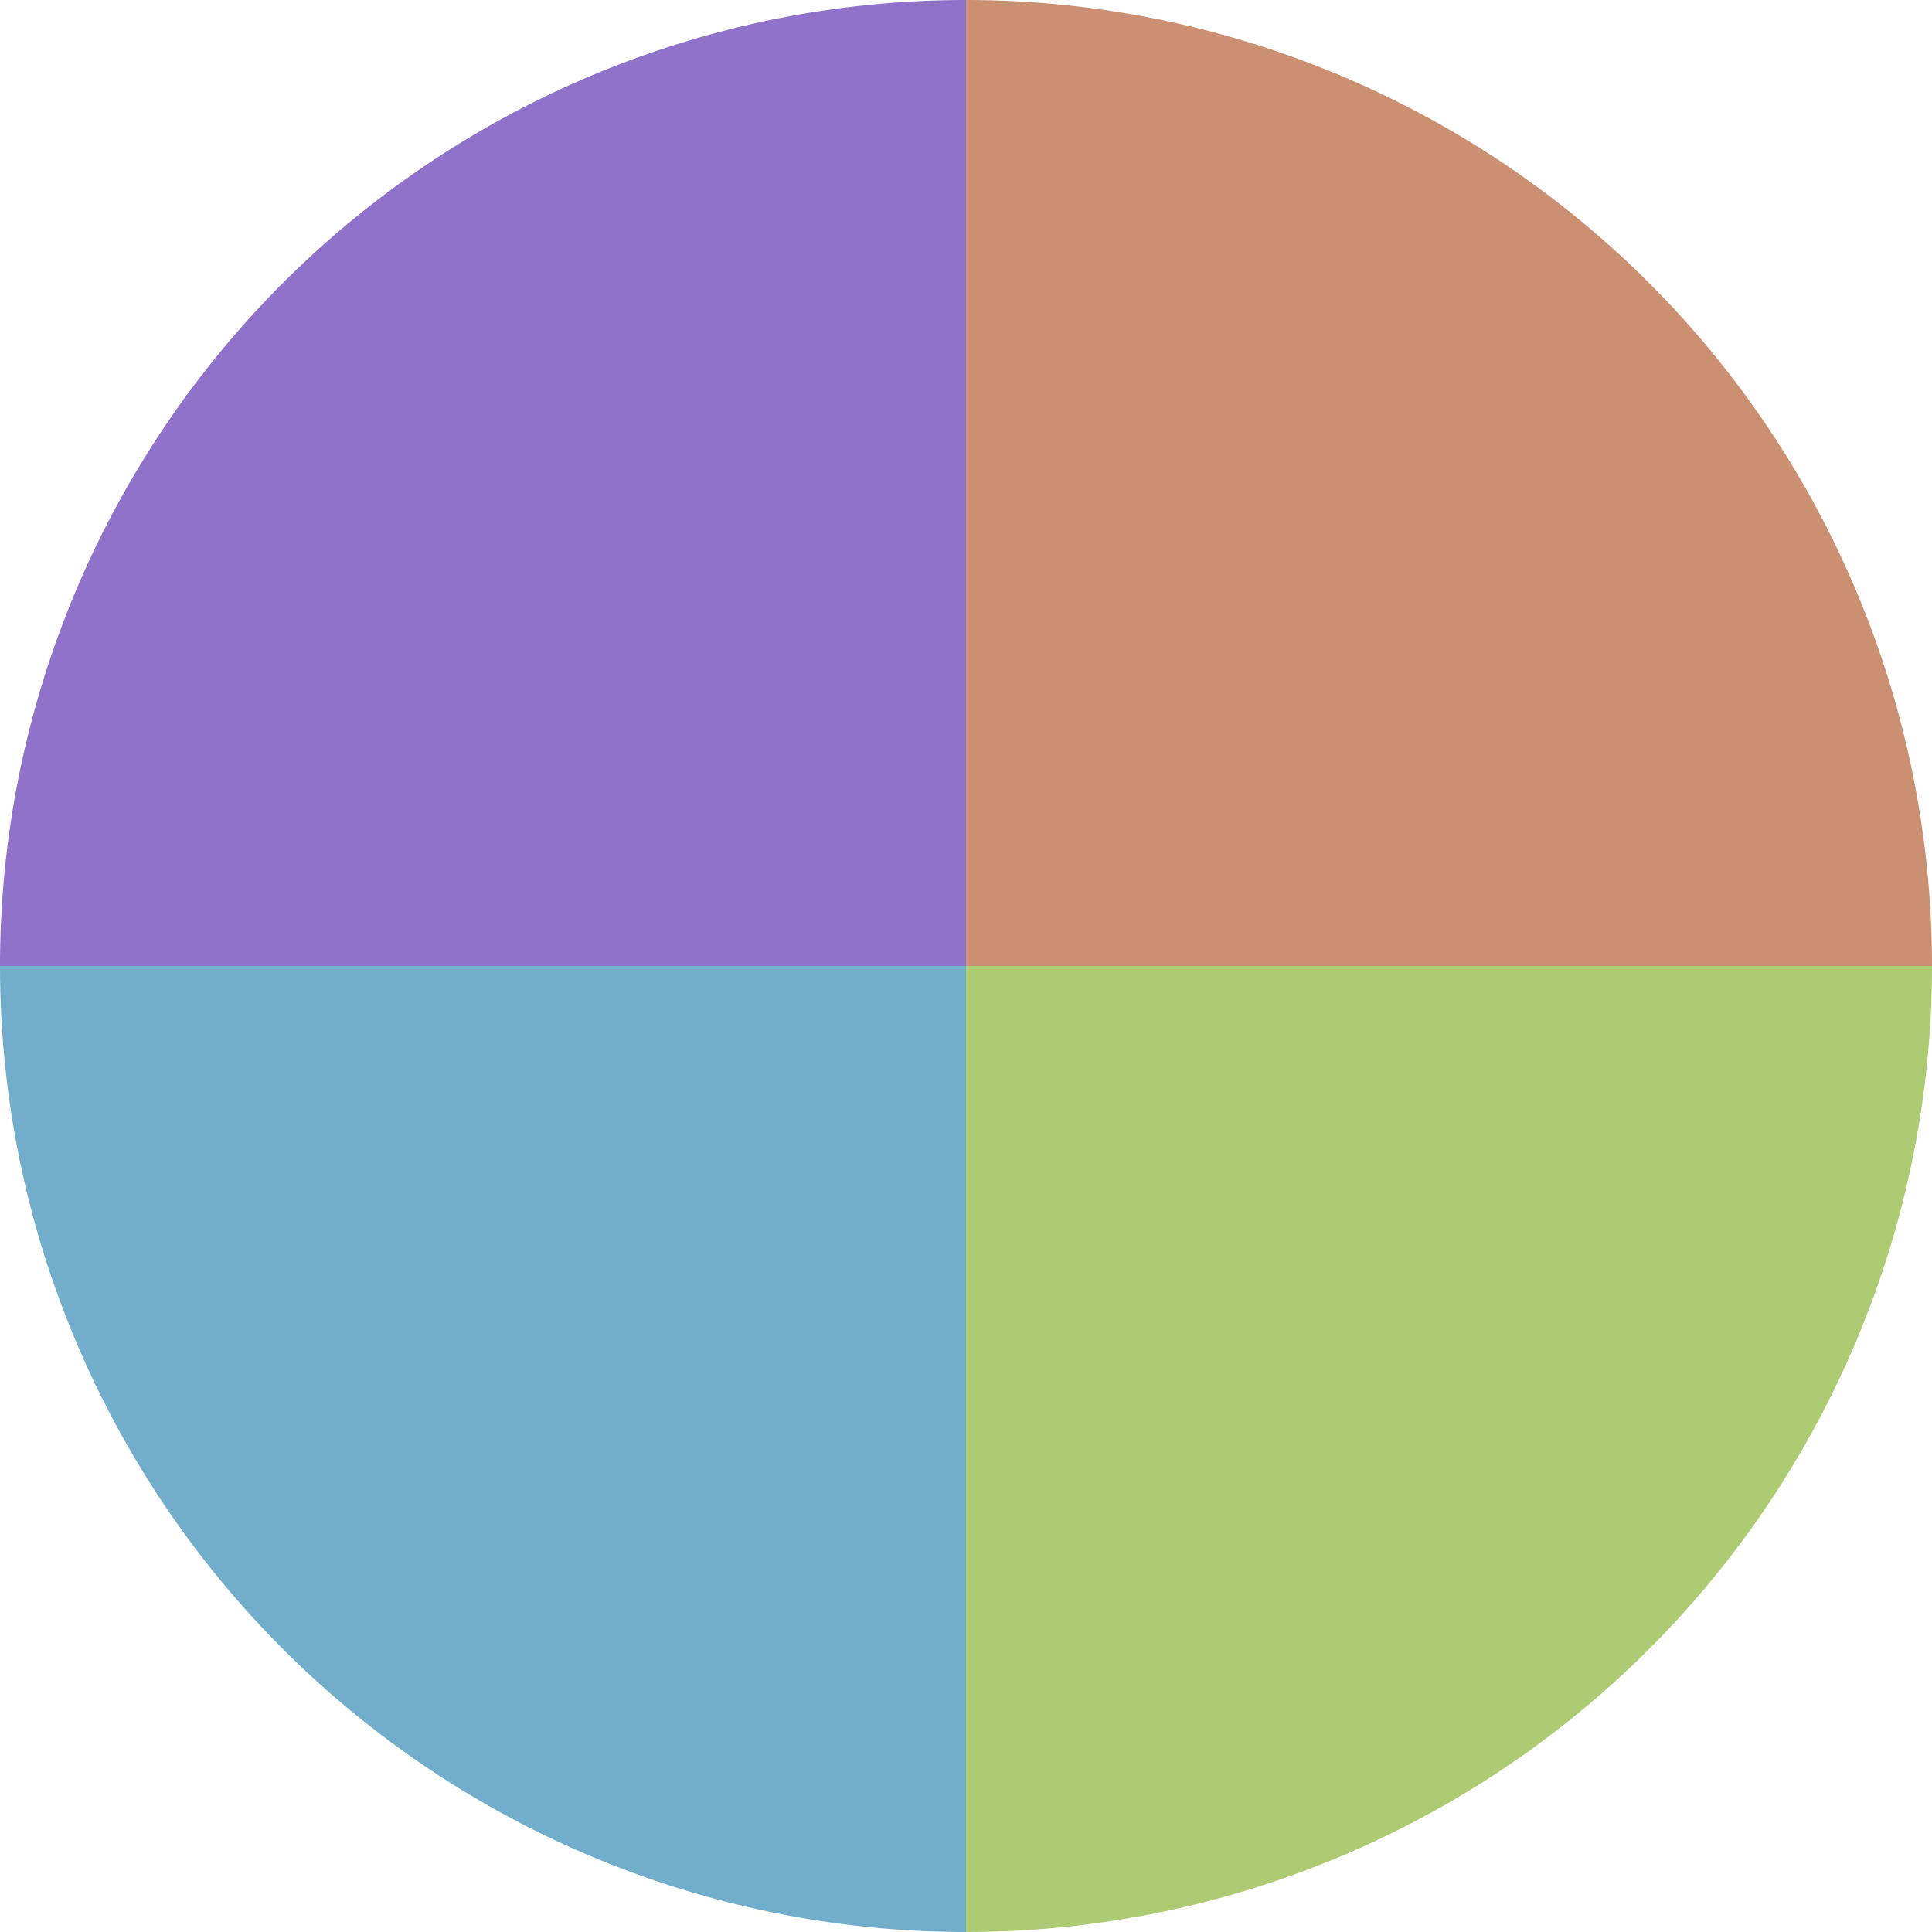
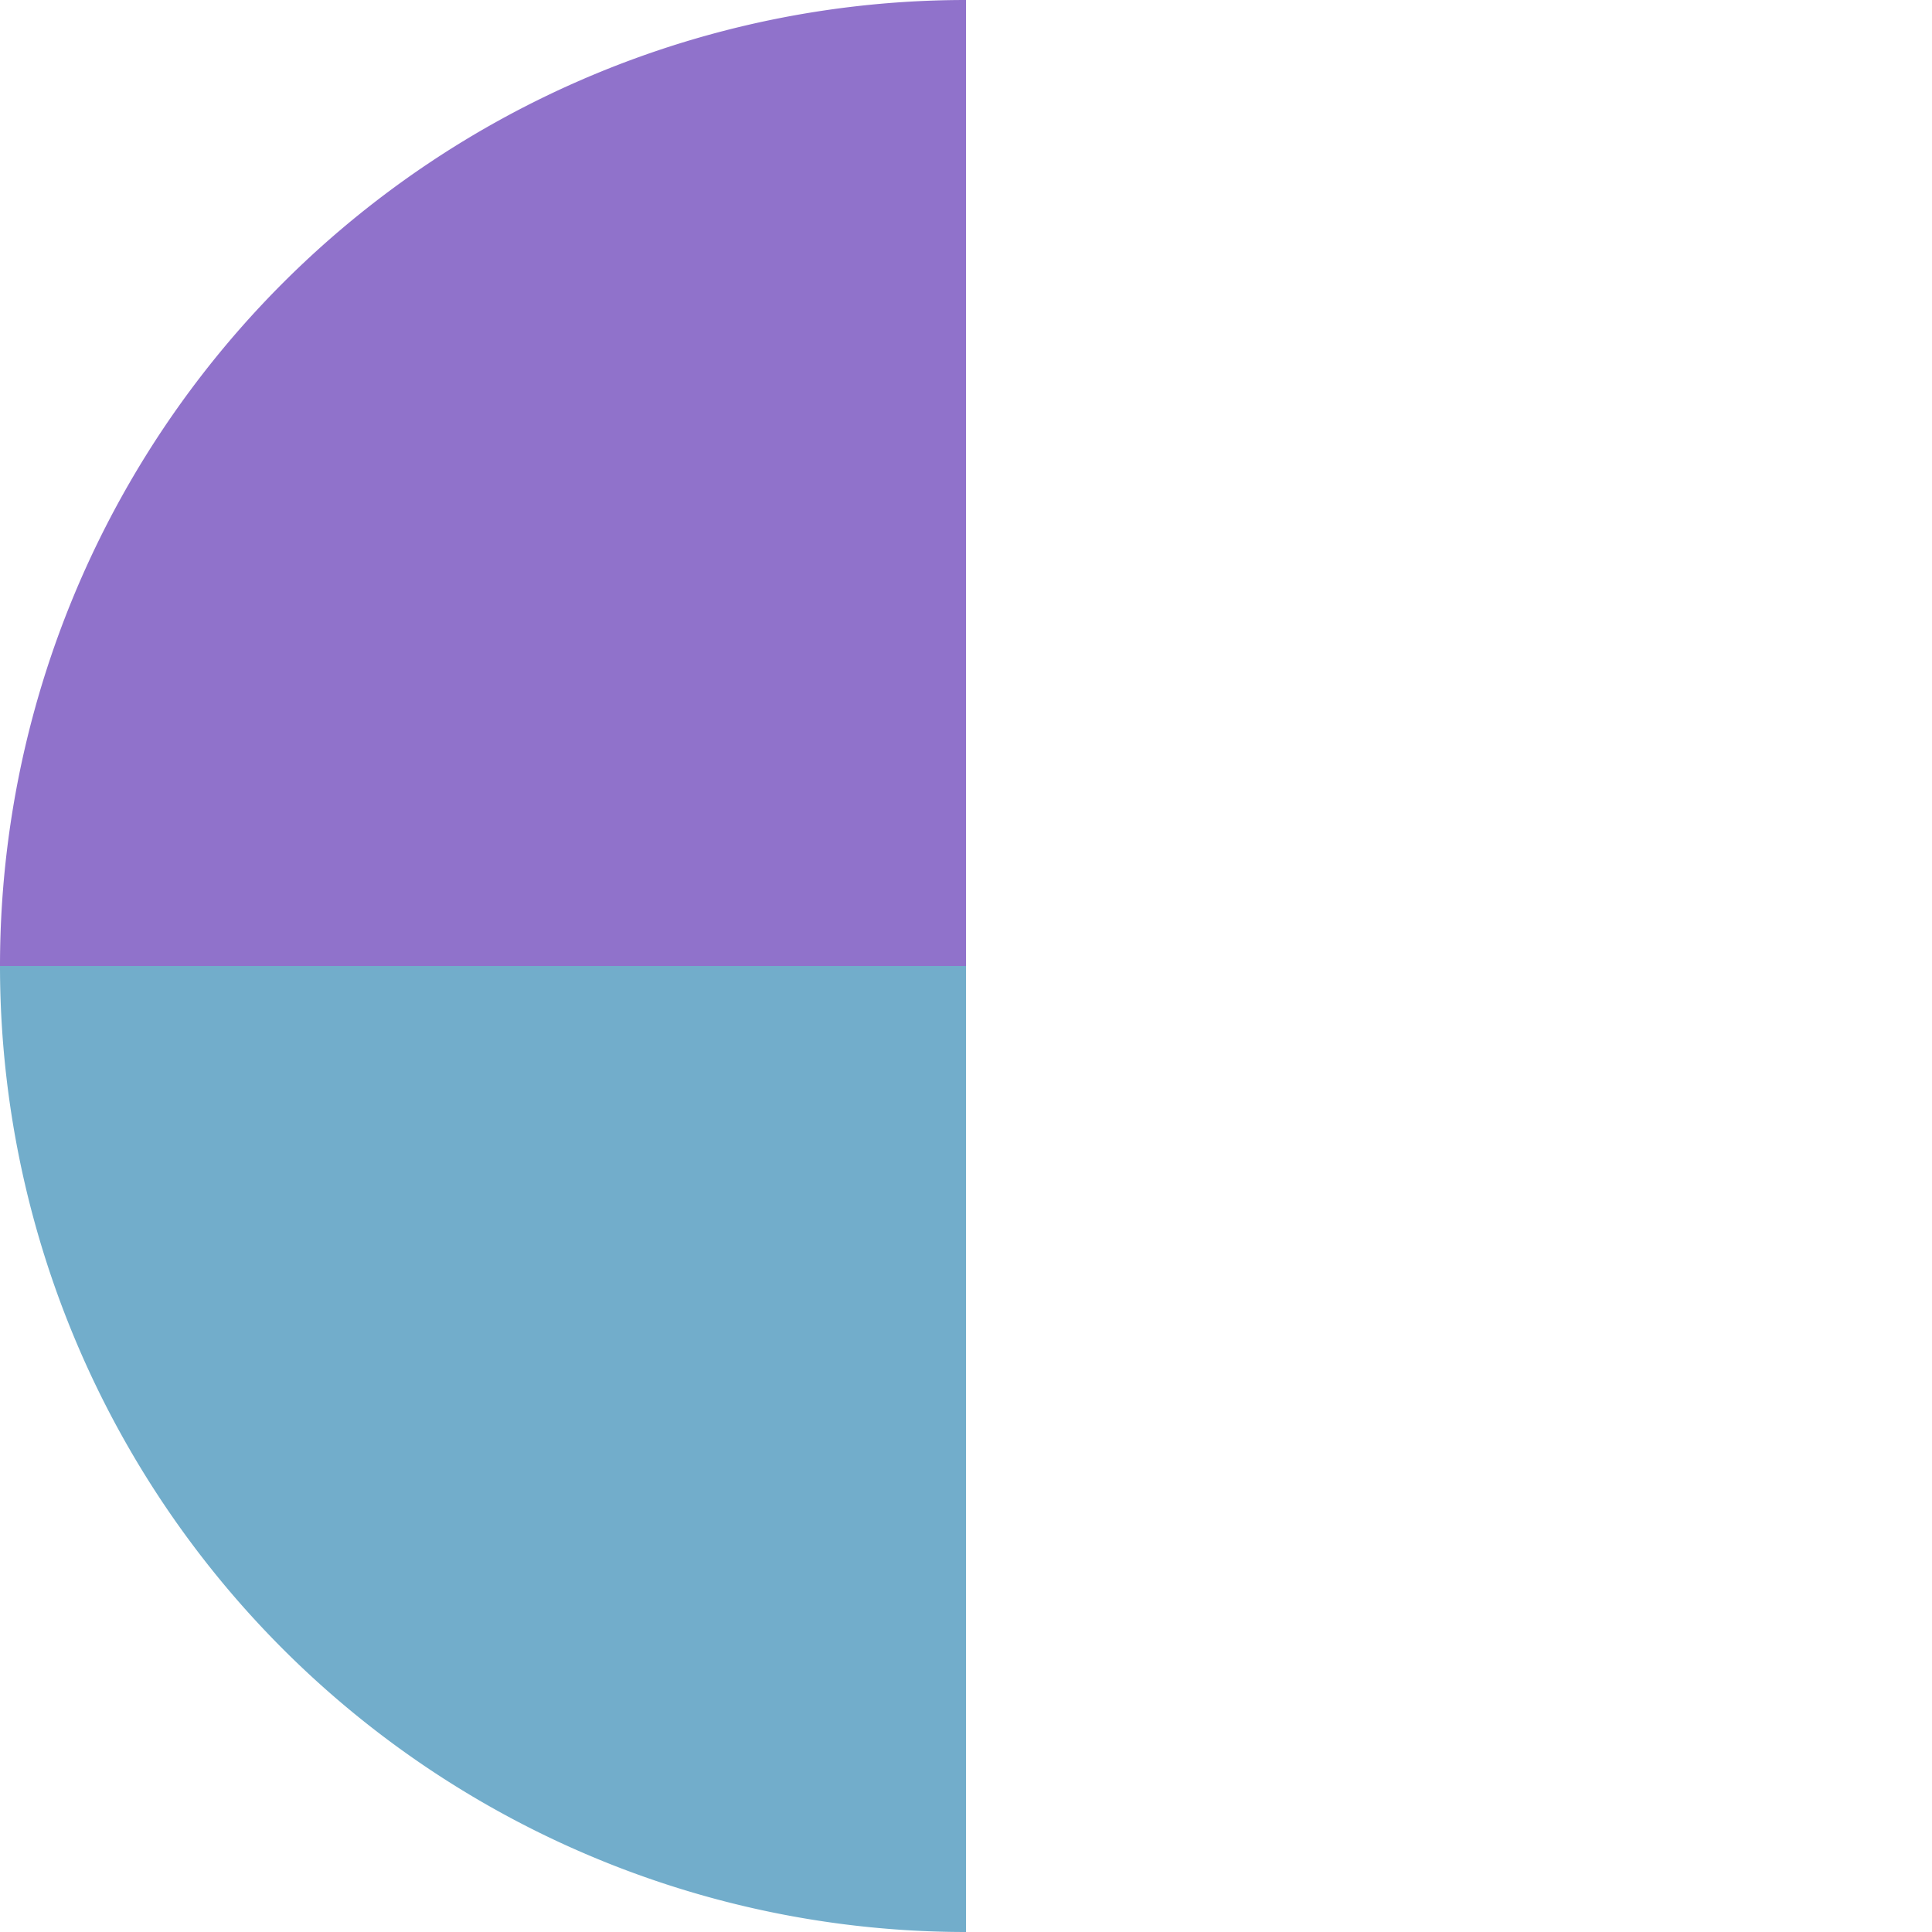
<svg xmlns="http://www.w3.org/2000/svg" width="500" height="500" viewBox="-1 -1 2 2">
-   <path d="M 0 -1               A 1,1 0 0,1 1 0             L 0,0              z" fill="#cb9072" />
-   <path d="M 1 0               A 1,1 0 0,1 0 1             L 0,0              z" fill="#adcb72" />
+   <path d="M 0 -1               L 0,0              z" fill="#cb9072" />
  <path d="M 0 1               A 1,1 0 0,1 -1 0             L 0,0              z" fill="#72adcb" />
  <path d="M -1 0               A 1,1 0 0,1 -0 -1             L 0,0              z" fill="#9072cb" />
</svg>